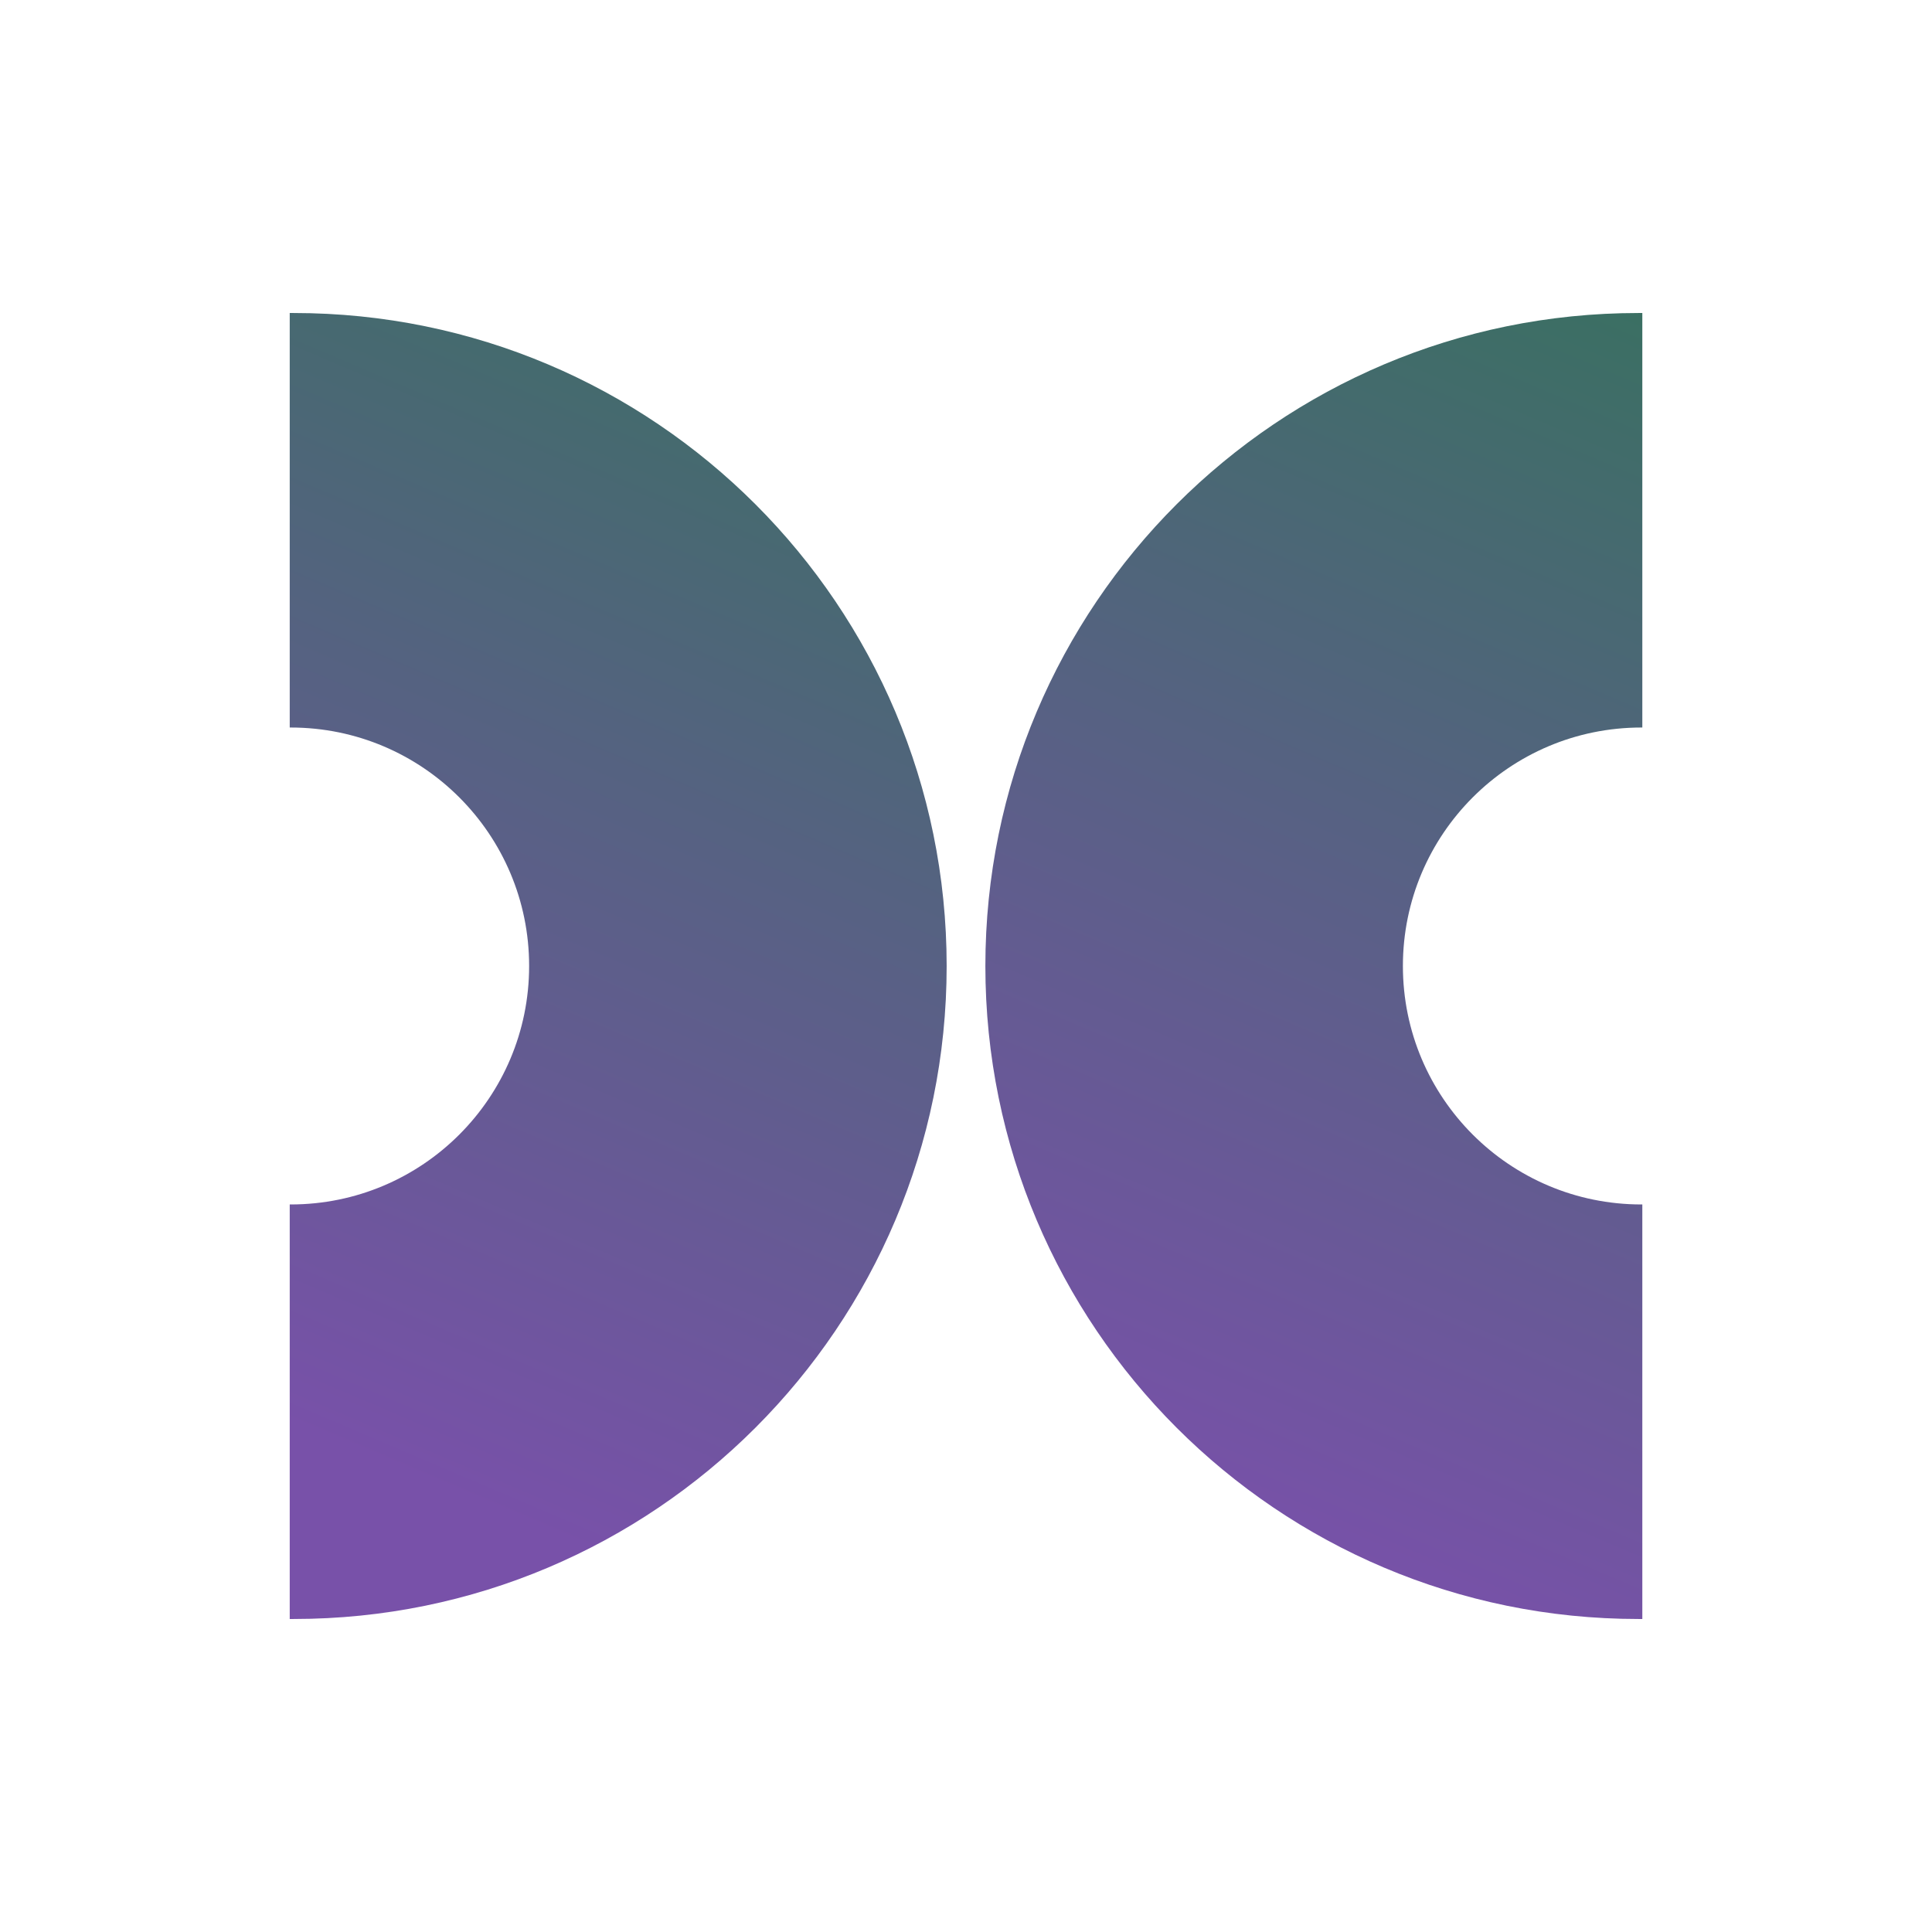
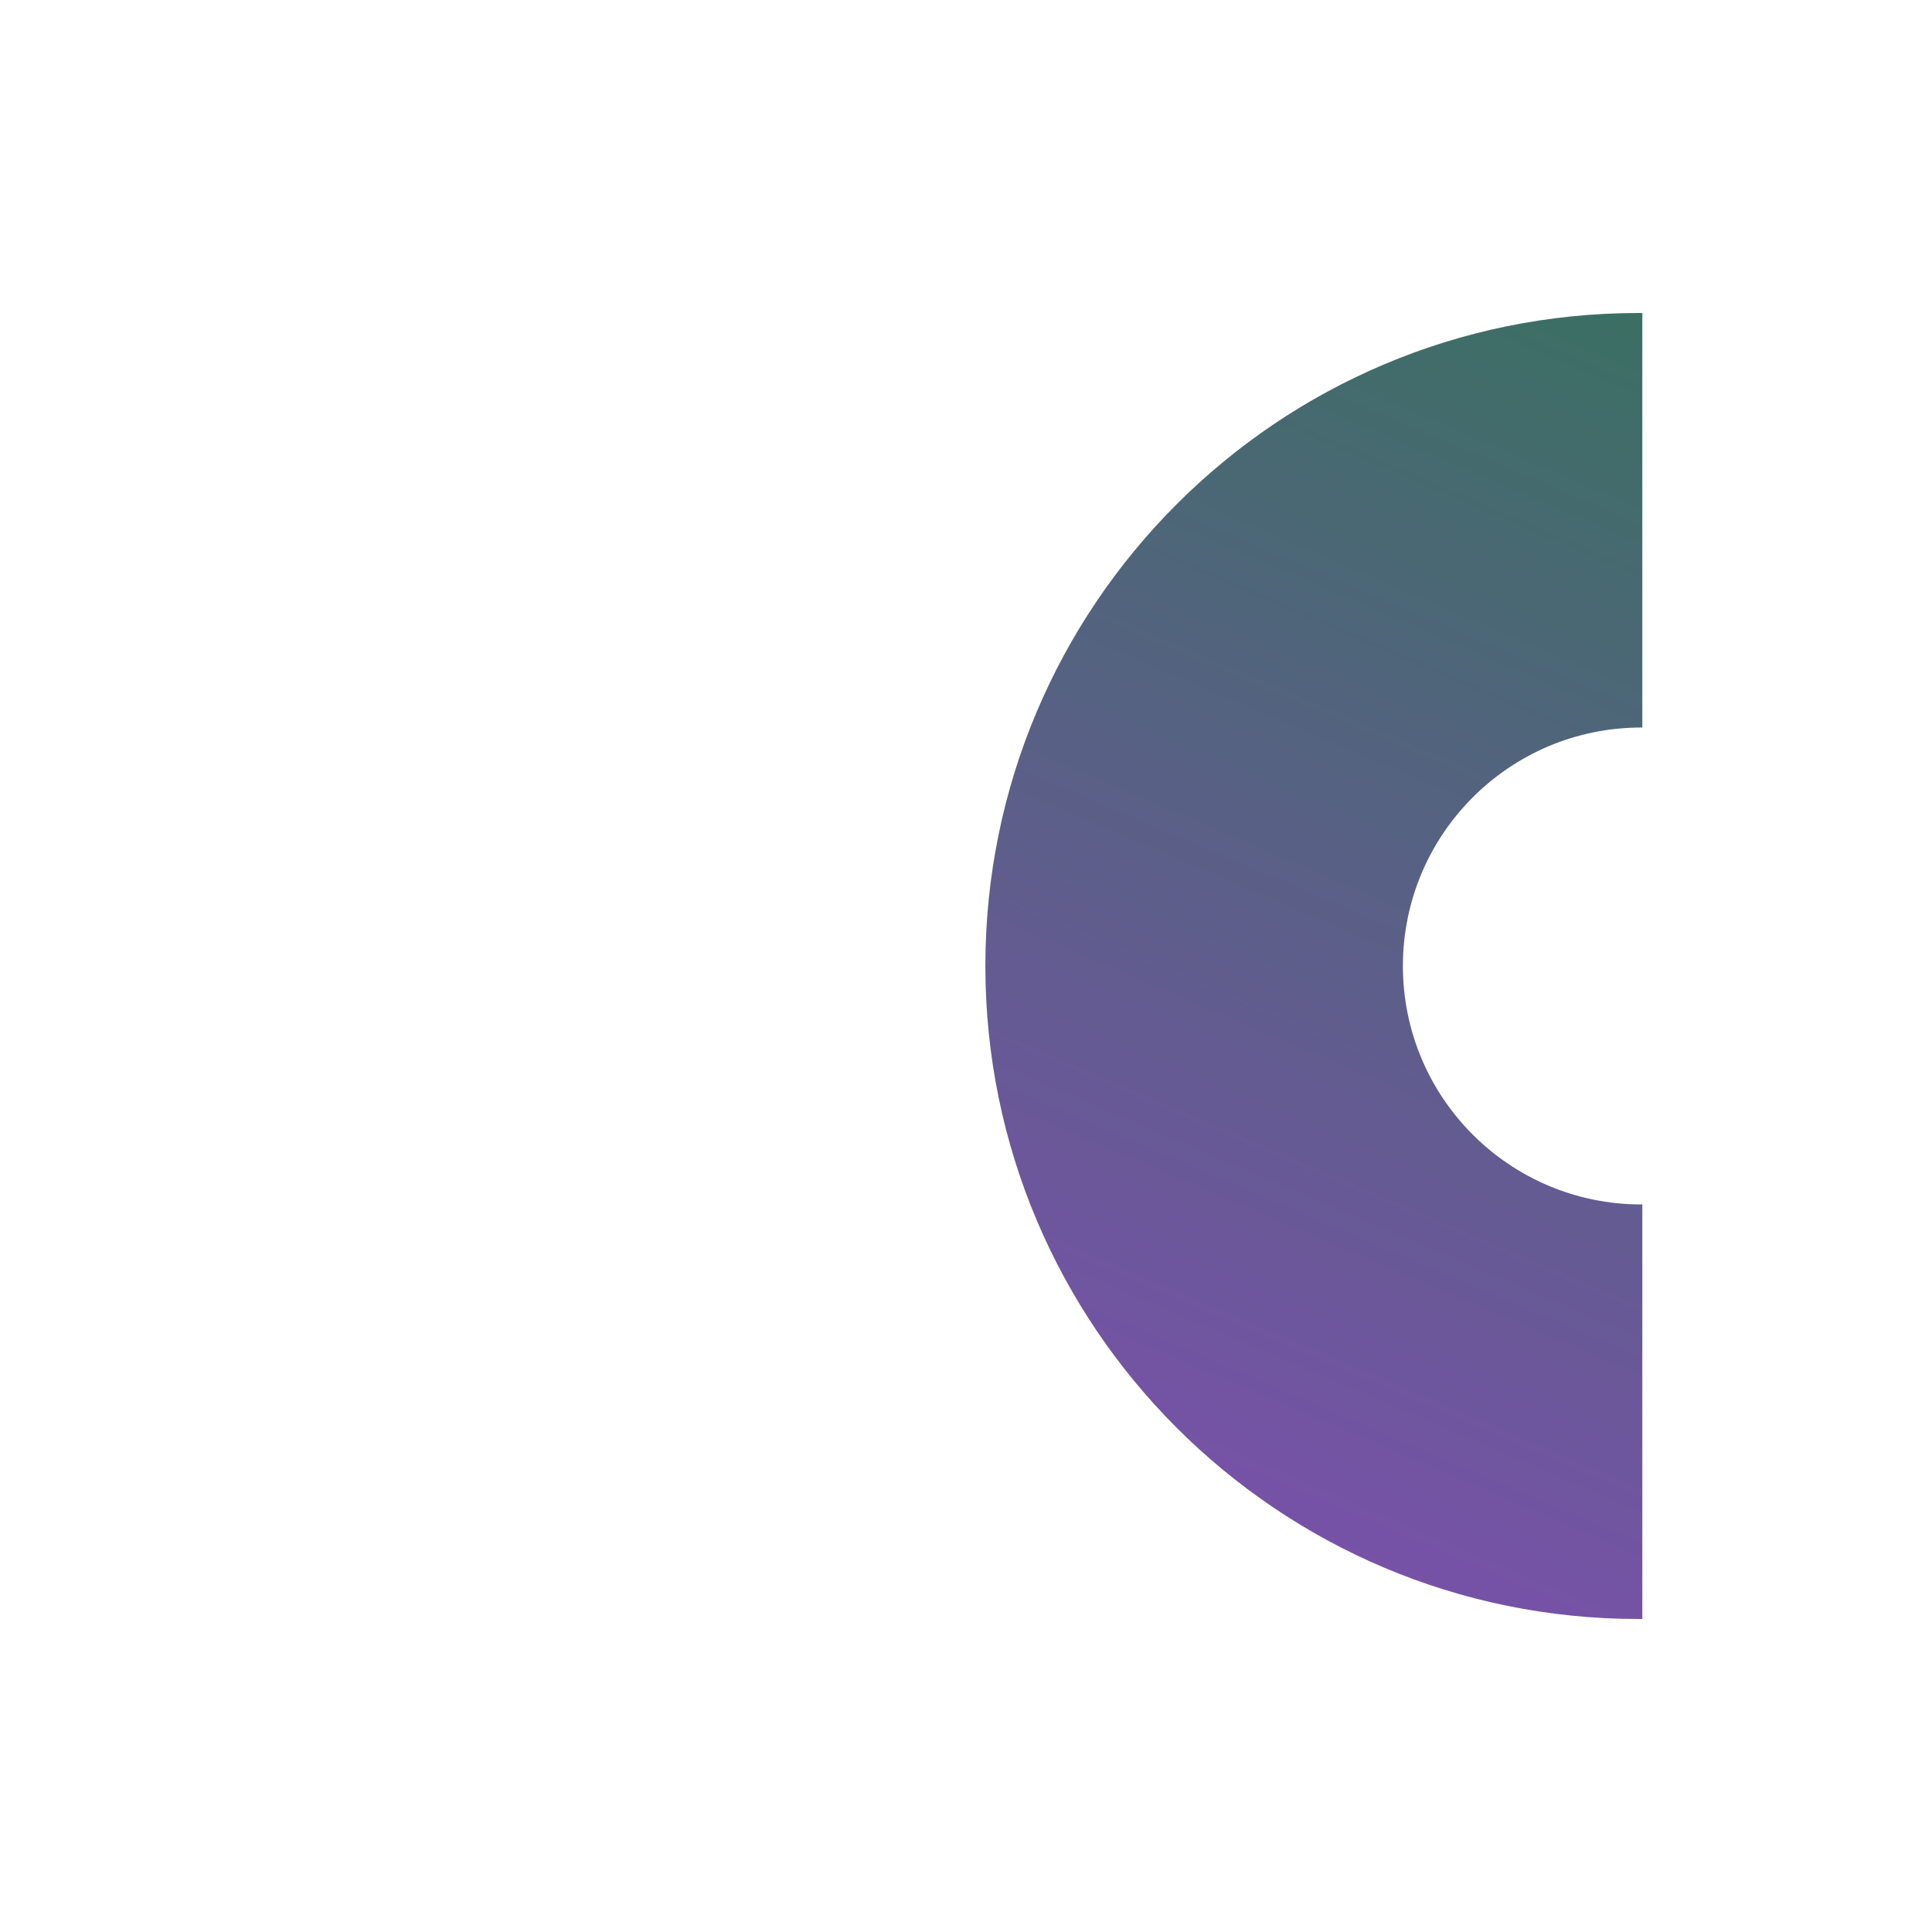
<svg xmlns="http://www.w3.org/2000/svg" width="80" height="80" viewBox="0 0 80 80" fill="none">
-   <path d="M12.161 12.961H11.997V30.125H12.036C17.489 30.125 21.91 34.546 21.91 40C21.91 45.453 17.489 49.874 12.036 49.874H11.997V67.039H12.161C27.094 67.039 39.199 54.933 39.199 40C39.199 25.067 27.094 12.961 12.161 12.961Z" fill="url(#paint0_linear_3_425)" />
  <path d="M67.841 67.039H68.005V49.874H67.965C62.512 49.874 58.091 45.453 58.091 40C58.091 34.546 62.512 30.125 67.965 30.125H68.005V12.961H67.841C52.908 12.961 40.802 25.067 40.802 40C40.802 54.933 52.908 67.039 67.841 67.039Z" fill="url(#paint1_linear_3_425)" />
  <defs>
    <linearGradient id="paint0_linear_3_425" x1="40.484" y1="9.656" x2="18.296" y2="61.719" gradientUnits="userSpaceOnUse">
      <stop offset="0.065" stop-color="#3B6F63" />
      <stop offset="1" stop-color="#7851A9" />
    </linearGradient>
    <linearGradient id="paint1_linear_3_425" x1="69.289" y1="9.656" x2="47.101" y2="61.719" gradientUnits="userSpaceOnUse">
      <stop offset="0.065" stop-color="#3B6F63" />
      <stop offset="1" stop-color="#7851A9" />
    </linearGradient>
  </defs>
</svg>